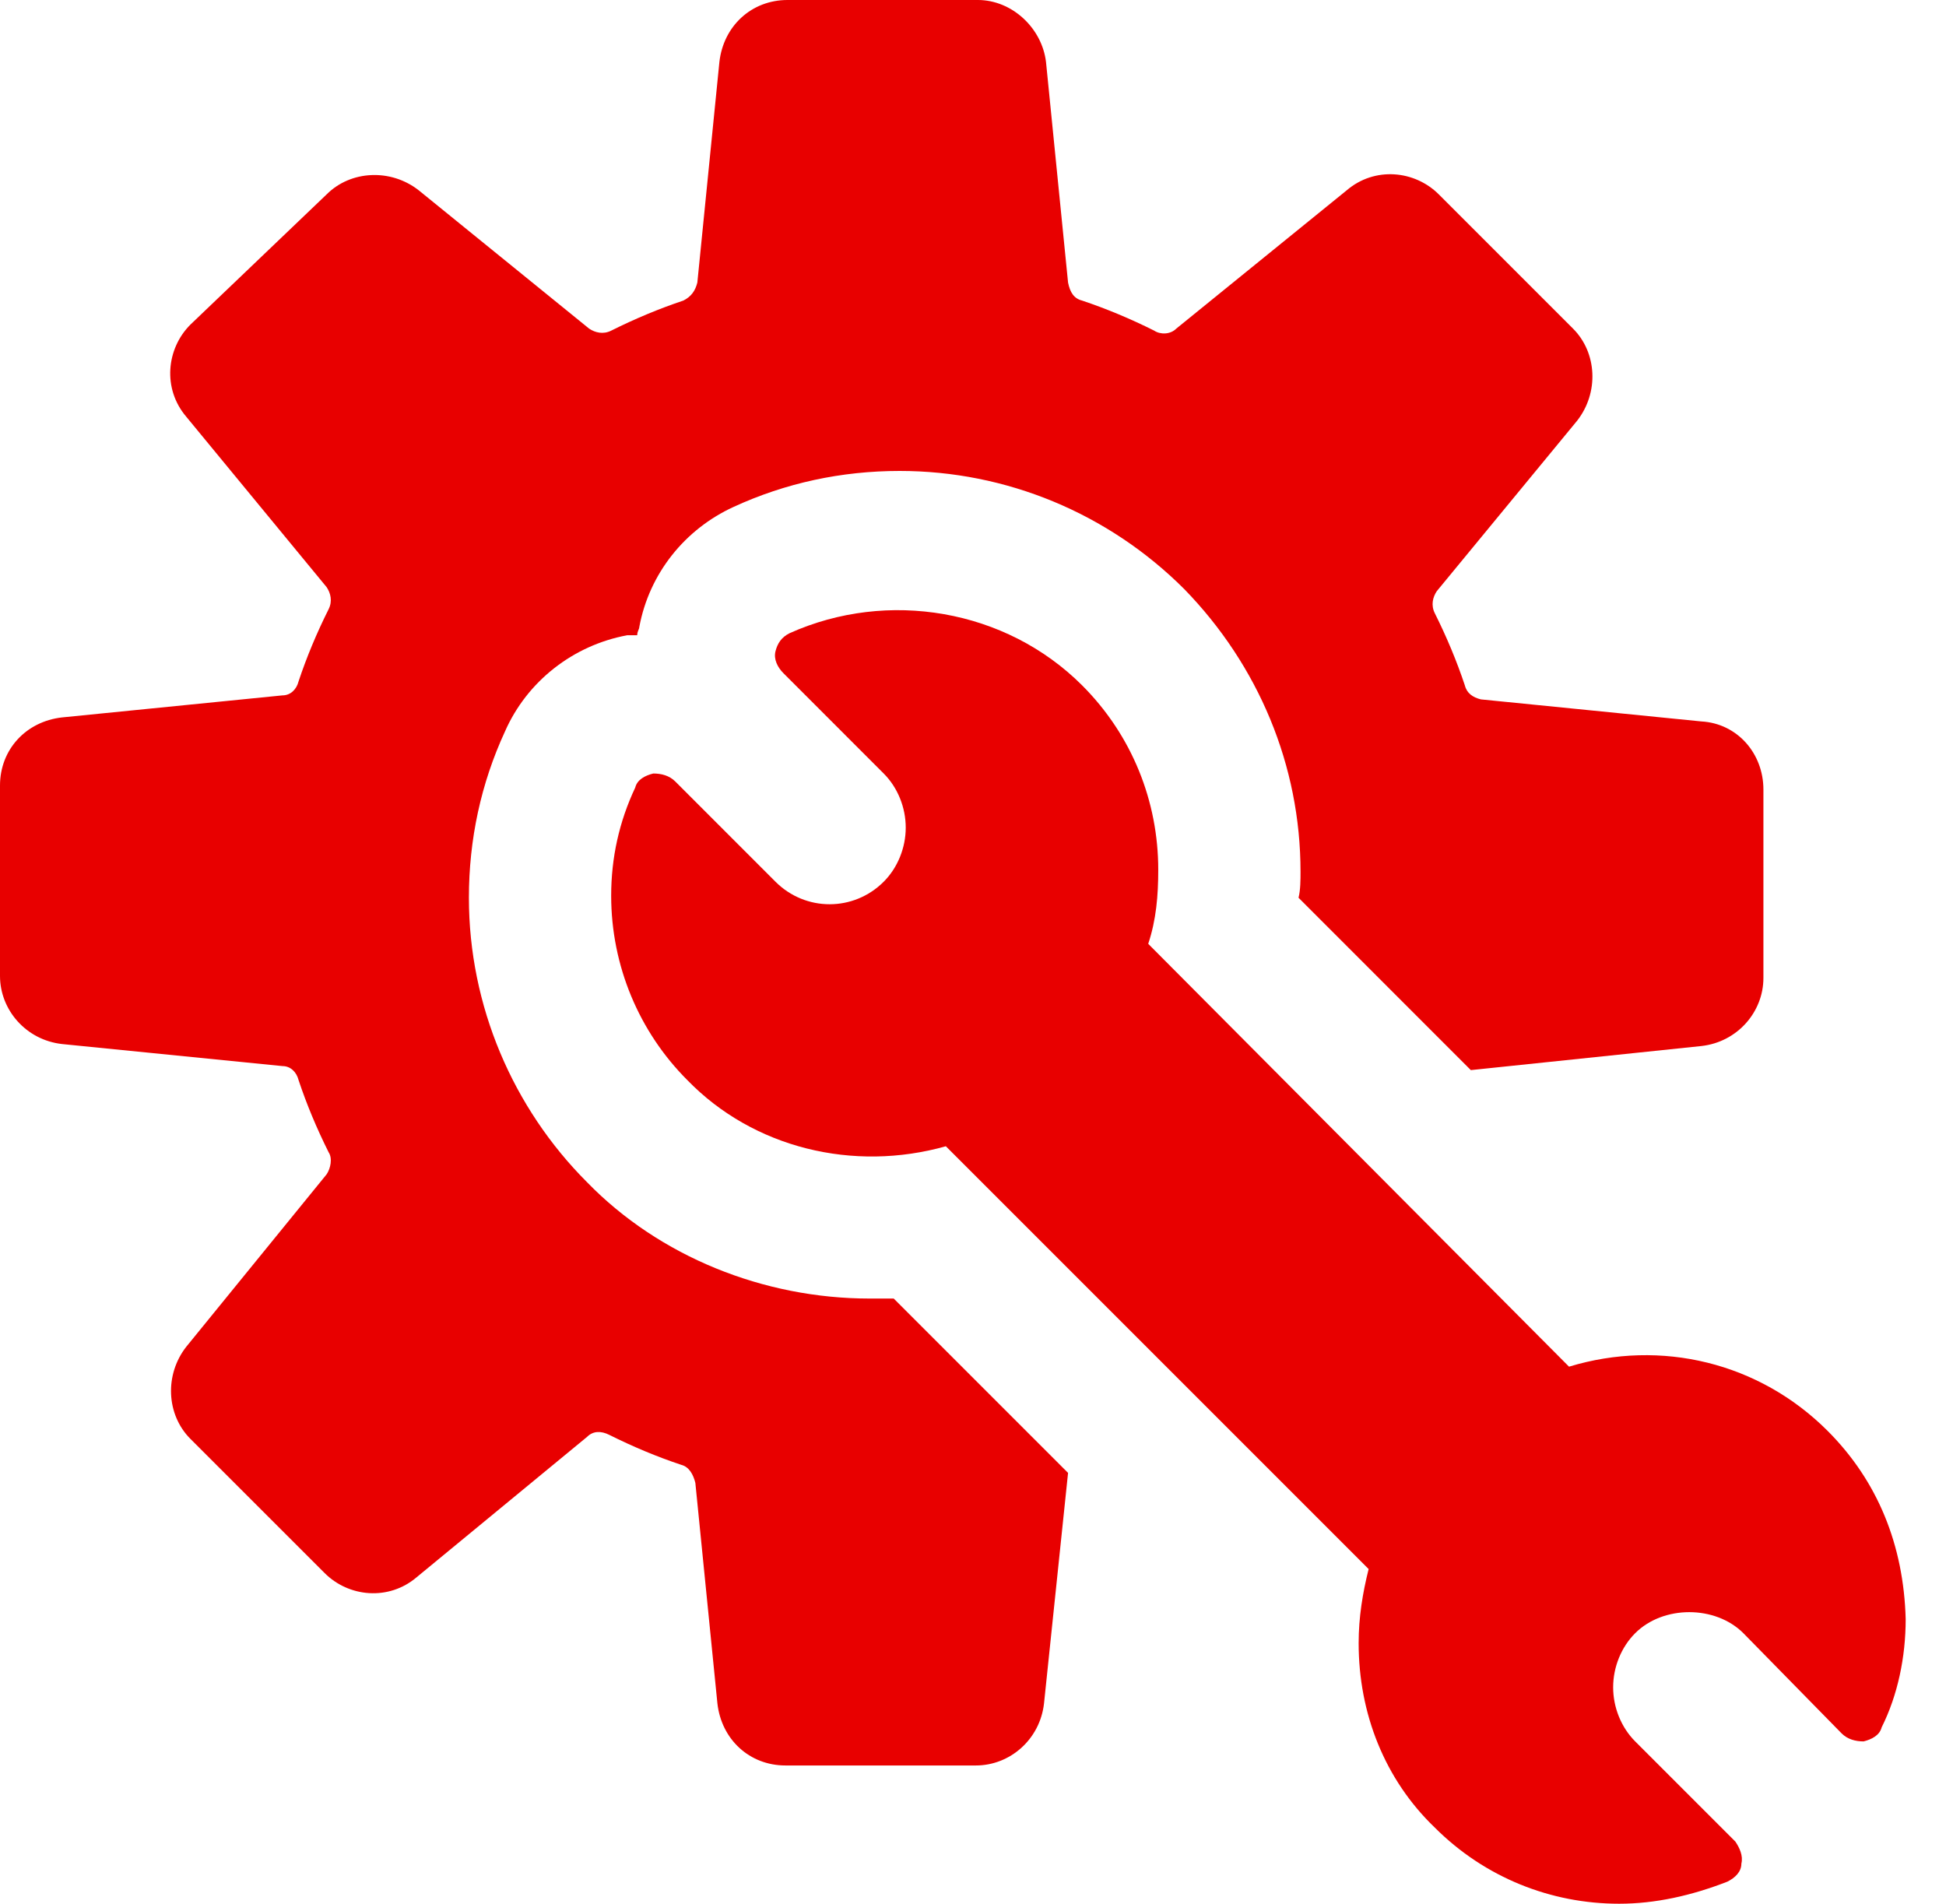
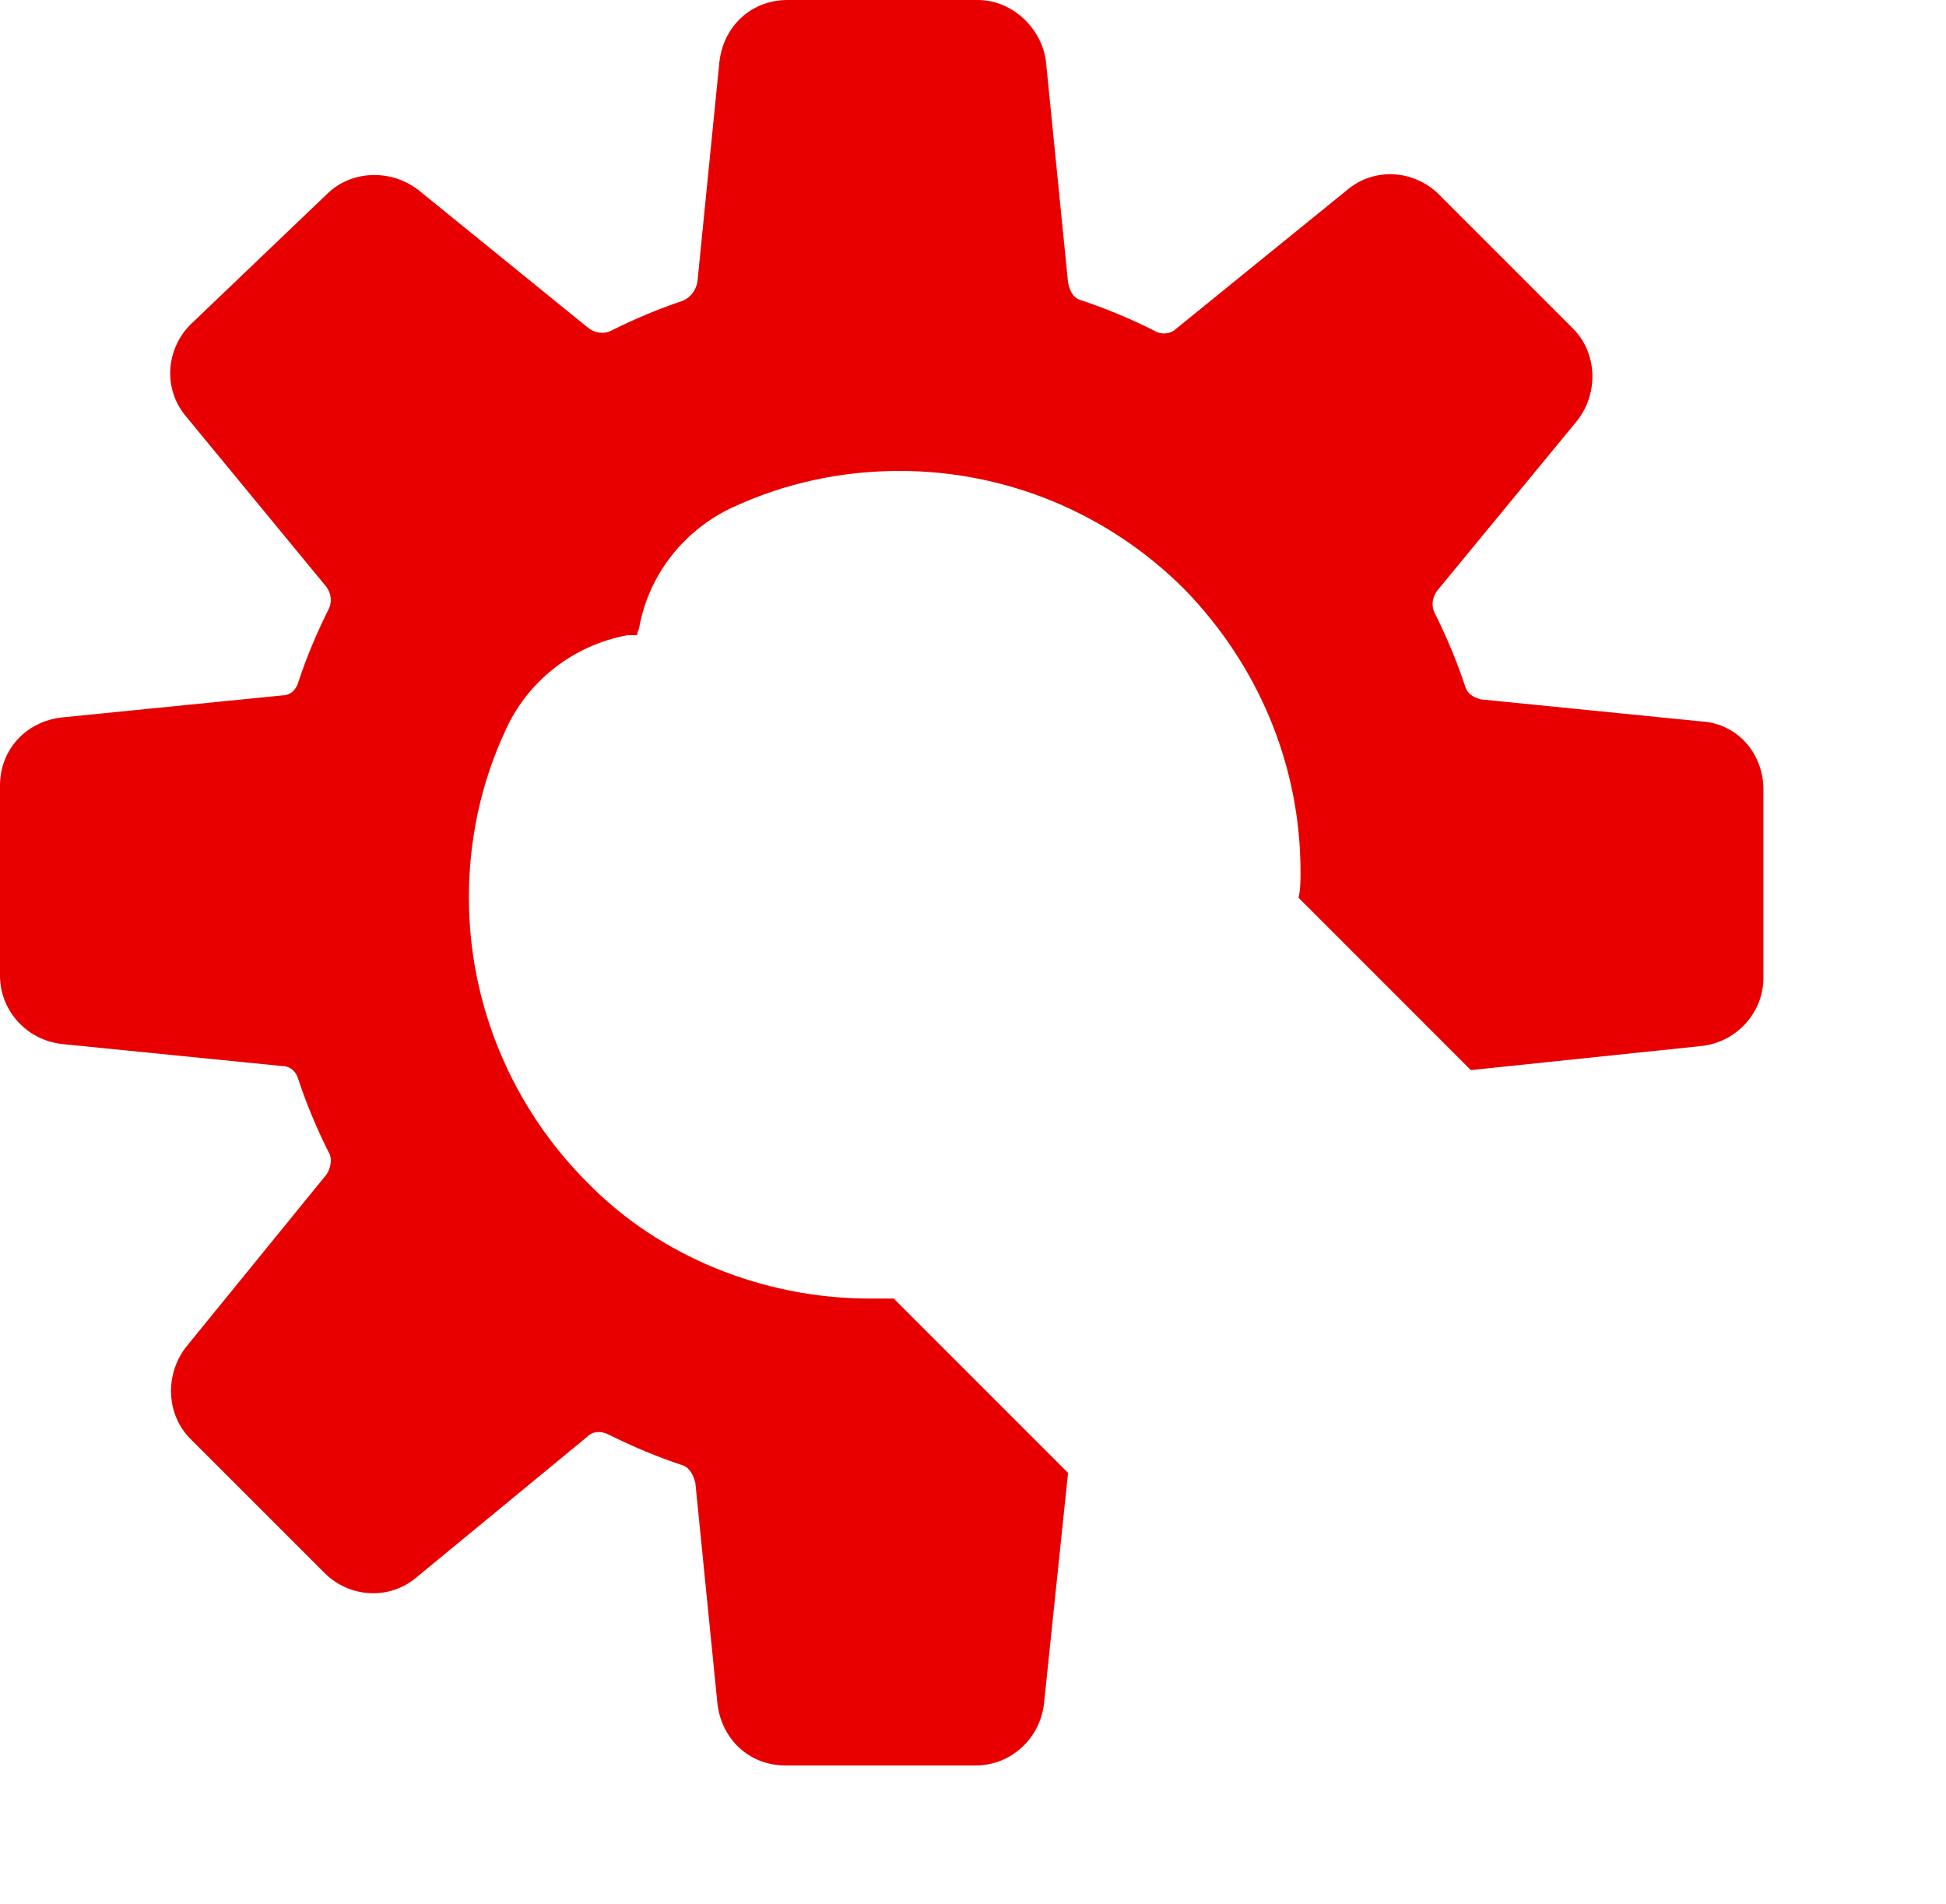
<svg xmlns="http://www.w3.org/2000/svg" width="46" height="45" viewBox="0 0 46 45" fill="none">
  <path d="M20.558 30.695C18.047 30.695 15.584 29.7 13.879 27.947C12.126 26.195 11.084 23.779 11.084 21.221C11.084 19.847 11.368 18.521 11.937 17.29C12.458 16.105 13.547 15.253 14.826 15.016H14.874H14.921C14.968 15.016 15.016 15.016 15.063 15.016C15.063 14.921 15.111 14.874 15.111 14.826C15.347 13.547 16.2 12.505 17.337 11.984C18.568 11.416 19.895 11.132 21.268 11.132C23.779 11.132 26.195 12.126 27.995 13.926C29.747 15.726 30.742 18.095 30.742 20.605C30.742 20.795 30.742 21.032 30.695 21.221L34.768 25.295L40.216 24.726C41.068 24.632 41.684 23.921 41.684 23.116V18.663C41.684 17.811 41.068 17.1 40.216 17.053L35.005 16.532C34.816 16.484 34.674 16.39 34.626 16.2C34.437 15.632 34.2 15.063 33.916 14.495C33.821 14.305 33.868 14.116 33.963 13.974L37.279 9.947C37.8 9.284 37.753 8.337 37.184 7.768L34.011 4.595C33.442 4.026 32.495 3.932 31.832 4.5L27.805 7.768C27.663 7.911 27.426 7.911 27.284 7.816C26.716 7.532 26.147 7.295 25.579 7.105C25.39 7.058 25.295 6.916 25.247 6.679L24.726 1.468C24.632 0.663 23.921 0 23.116 0H18.616C17.763 0 17.1 0.616 17.005 1.468L16.484 6.679C16.437 6.868 16.342 7.011 16.153 7.105C15.584 7.295 15.016 7.532 14.447 7.816C14.258 7.911 14.068 7.863 13.926 7.768L9.9 4.5C9.237 3.979 8.289 4.026 7.721 4.595L4.5 7.674C3.932 8.242 3.837 9.189 4.405 9.853L7.721 13.879C7.816 14.021 7.863 14.21 7.768 14.4C7.484 14.968 7.247 15.537 7.058 16.105C7.011 16.295 6.868 16.437 6.679 16.437L1.468 16.958C0.616 17.053 0 17.716 0 18.568V23.068C0 23.874 0.616 24.584 1.468 24.679L6.679 25.2C6.868 25.2 7.011 25.342 7.058 25.532C7.247 26.1 7.484 26.668 7.768 27.237C7.863 27.379 7.816 27.616 7.721 27.758L4.405 31.832C3.884 32.495 3.932 33.442 4.5 34.011L7.674 37.184C8.242 37.753 9.189 37.847 9.853 37.279L13.879 33.963C14.021 33.821 14.21 33.821 14.4 33.916C14.968 34.2 15.537 34.437 16.105 34.626C16.295 34.674 16.39 34.863 16.437 35.053L16.958 40.263C17.053 41.116 17.716 41.732 18.568 41.732H23.068C23.874 41.732 24.584 41.116 24.679 40.263L25.247 34.816L21.126 30.695C20.937 30.695 20.747 30.695 20.558 30.695Z" fill="#E80000" />
-   <path d="M43.2 33.821C41.589 32.21 39.268 31.642 37.089 32.305L27.142 22.31C27.331 21.742 27.379 21.173 27.379 20.558C27.379 18.947 26.763 17.384 25.579 16.2C23.779 14.4 20.984 13.926 18.663 14.968C18.474 15.063 18.379 15.205 18.331 15.395C18.284 15.584 18.379 15.773 18.521 15.915L20.889 18.284C21.221 18.616 21.41 19.089 21.41 19.563C21.41 20.037 21.221 20.51 20.889 20.842C20.179 21.552 19.042 21.552 18.331 20.842L15.963 18.473C15.821 18.331 15.632 18.284 15.442 18.284C15.252 18.331 15.063 18.426 15.016 18.616C14.637 19.421 14.447 20.273 14.447 21.173C14.447 22.831 15.11 24.395 16.247 25.531C17.81 27.142 20.179 27.71 22.358 27.095L32.352 37.089C32.21 37.658 32.116 38.226 32.116 38.842C32.116 40.5 32.731 42.063 33.916 43.2C35.1 44.384 36.663 45 38.274 45C39.126 45 39.979 44.81 40.831 44.479C41.021 44.384 41.163 44.242 41.163 44.052C41.21 43.863 41.116 43.673 41.021 43.531L38.653 41.163C38.321 40.831 38.132 40.358 38.132 39.884C38.132 39.41 38.321 38.937 38.653 38.605C39.316 37.942 40.547 37.942 41.21 38.605L43.532 40.973C43.674 41.115 43.863 41.163 44.053 41.163C44.242 41.115 44.431 41.021 44.479 40.831C44.858 40.073 45.047 39.173 45.047 38.273C45 36.521 44.384 35.005 43.2 33.821Z" fill="#E80000" />
</svg>